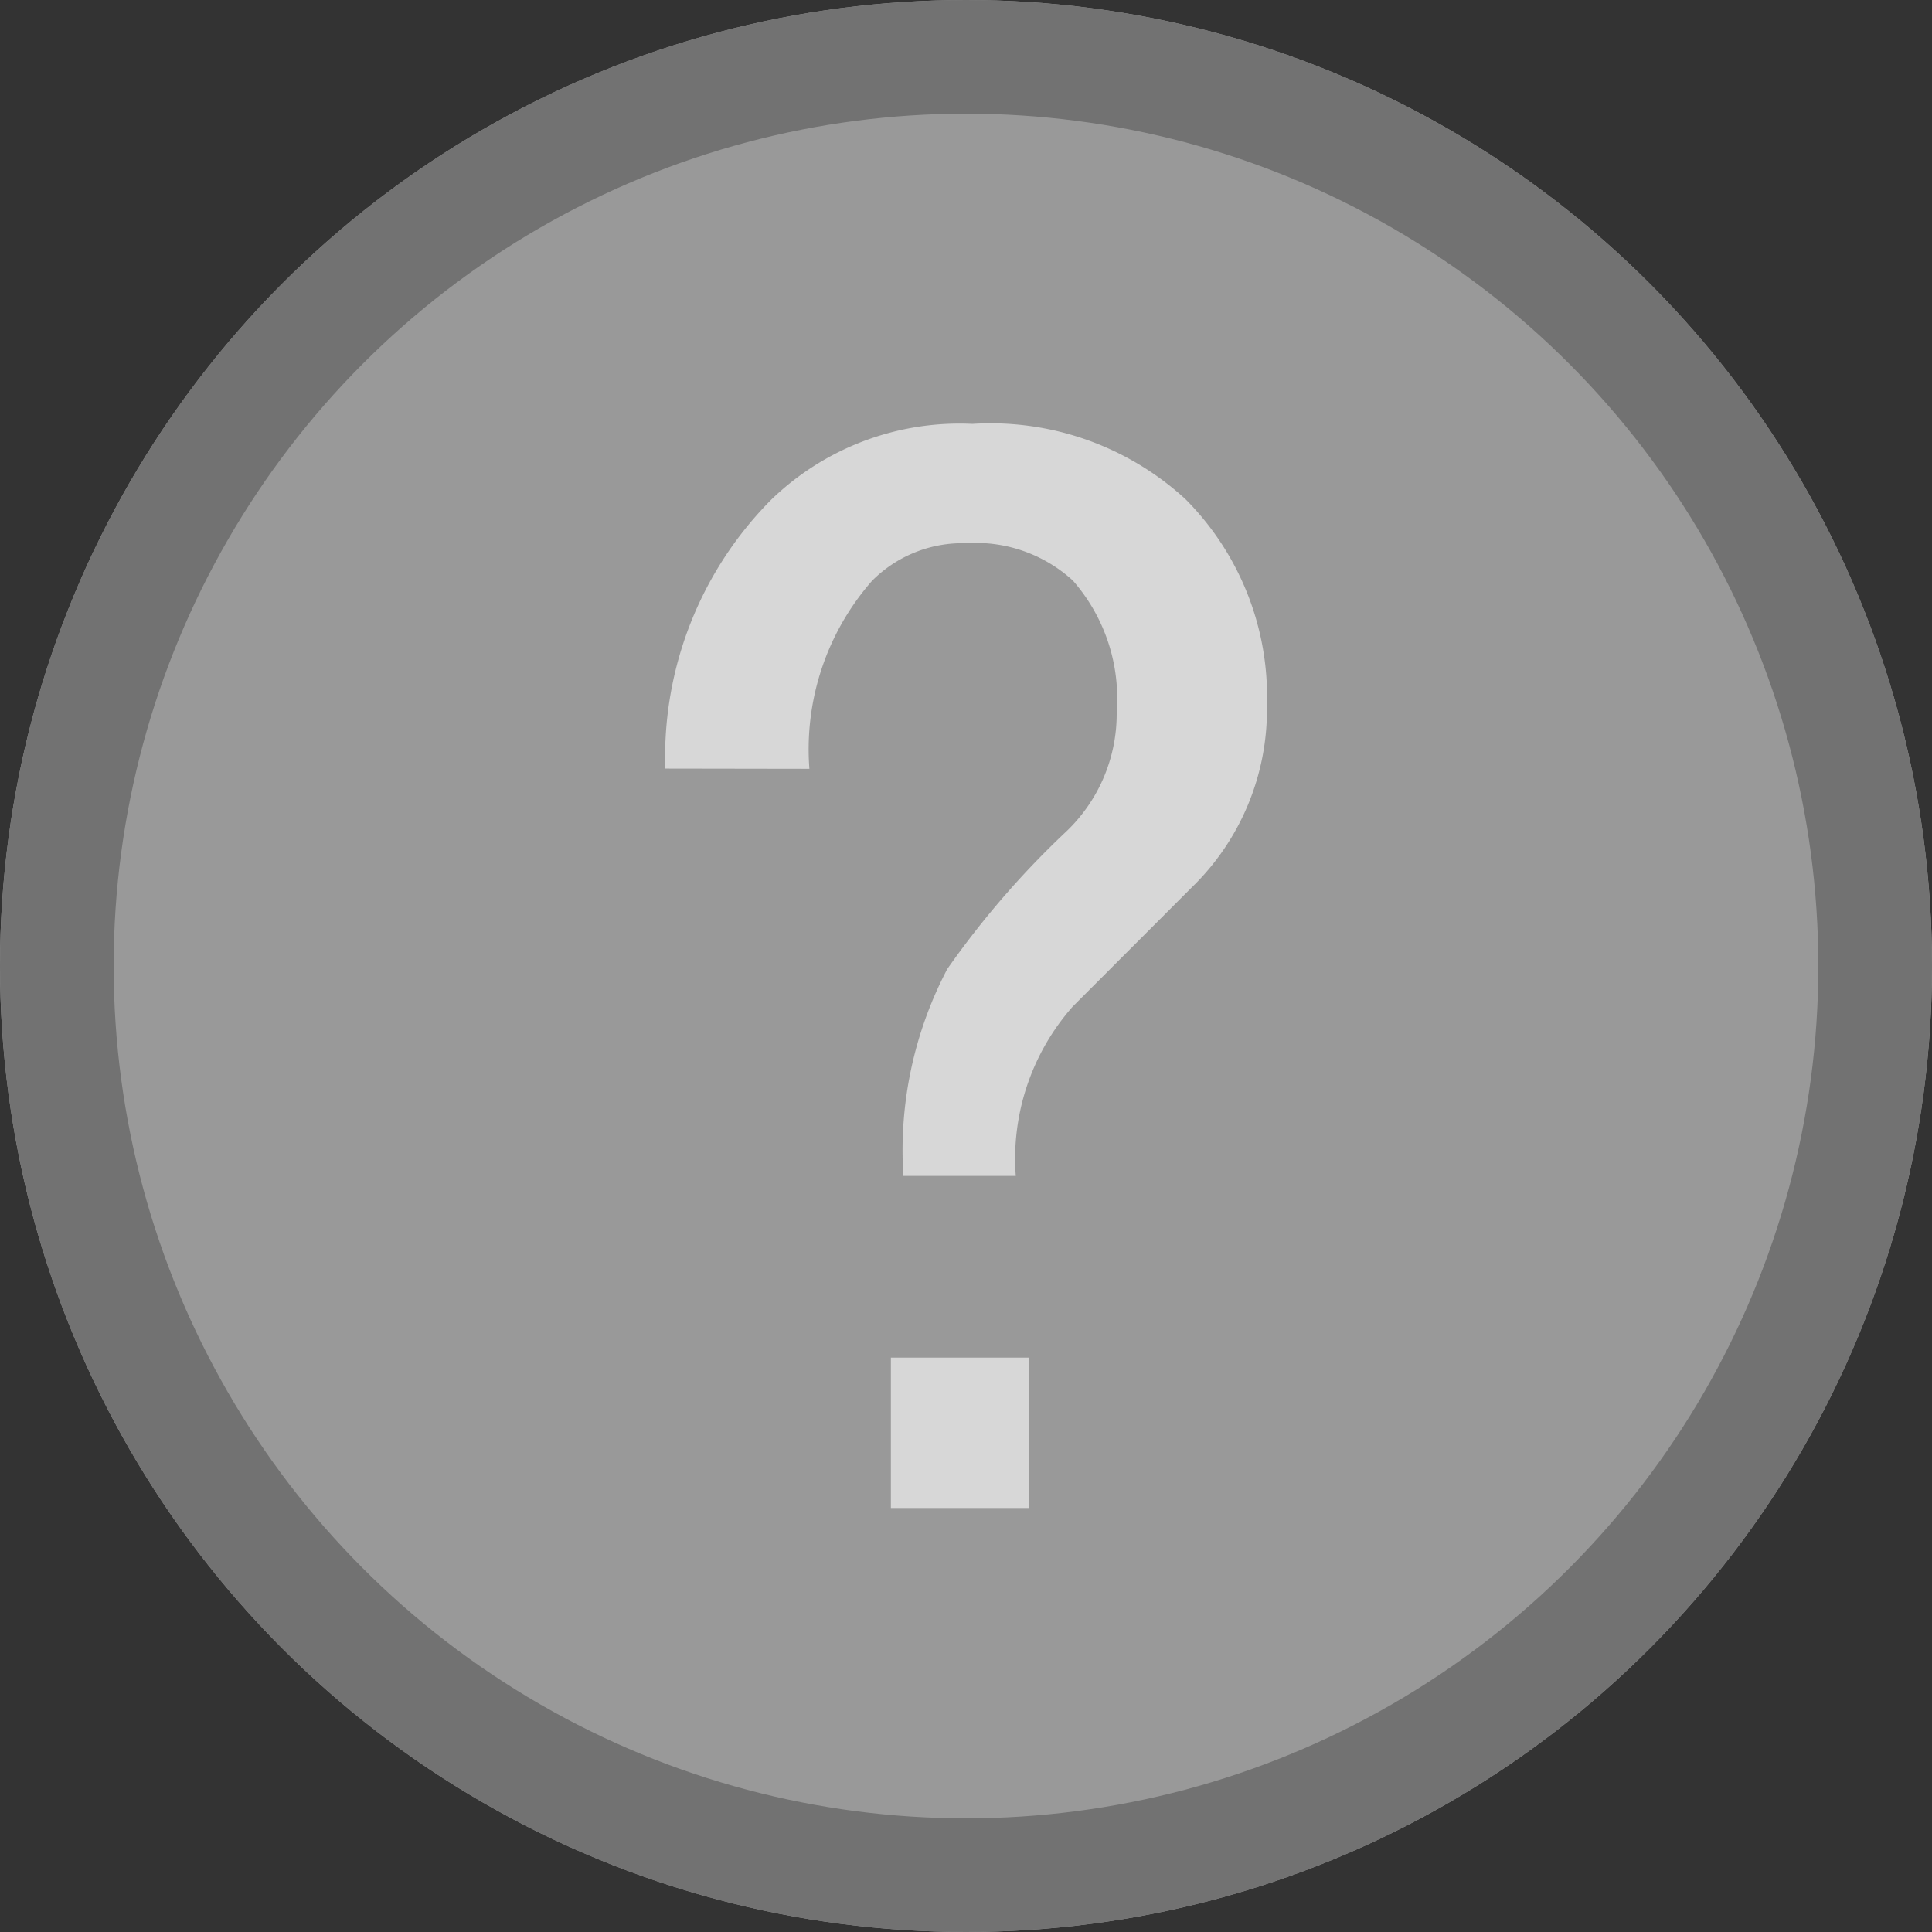
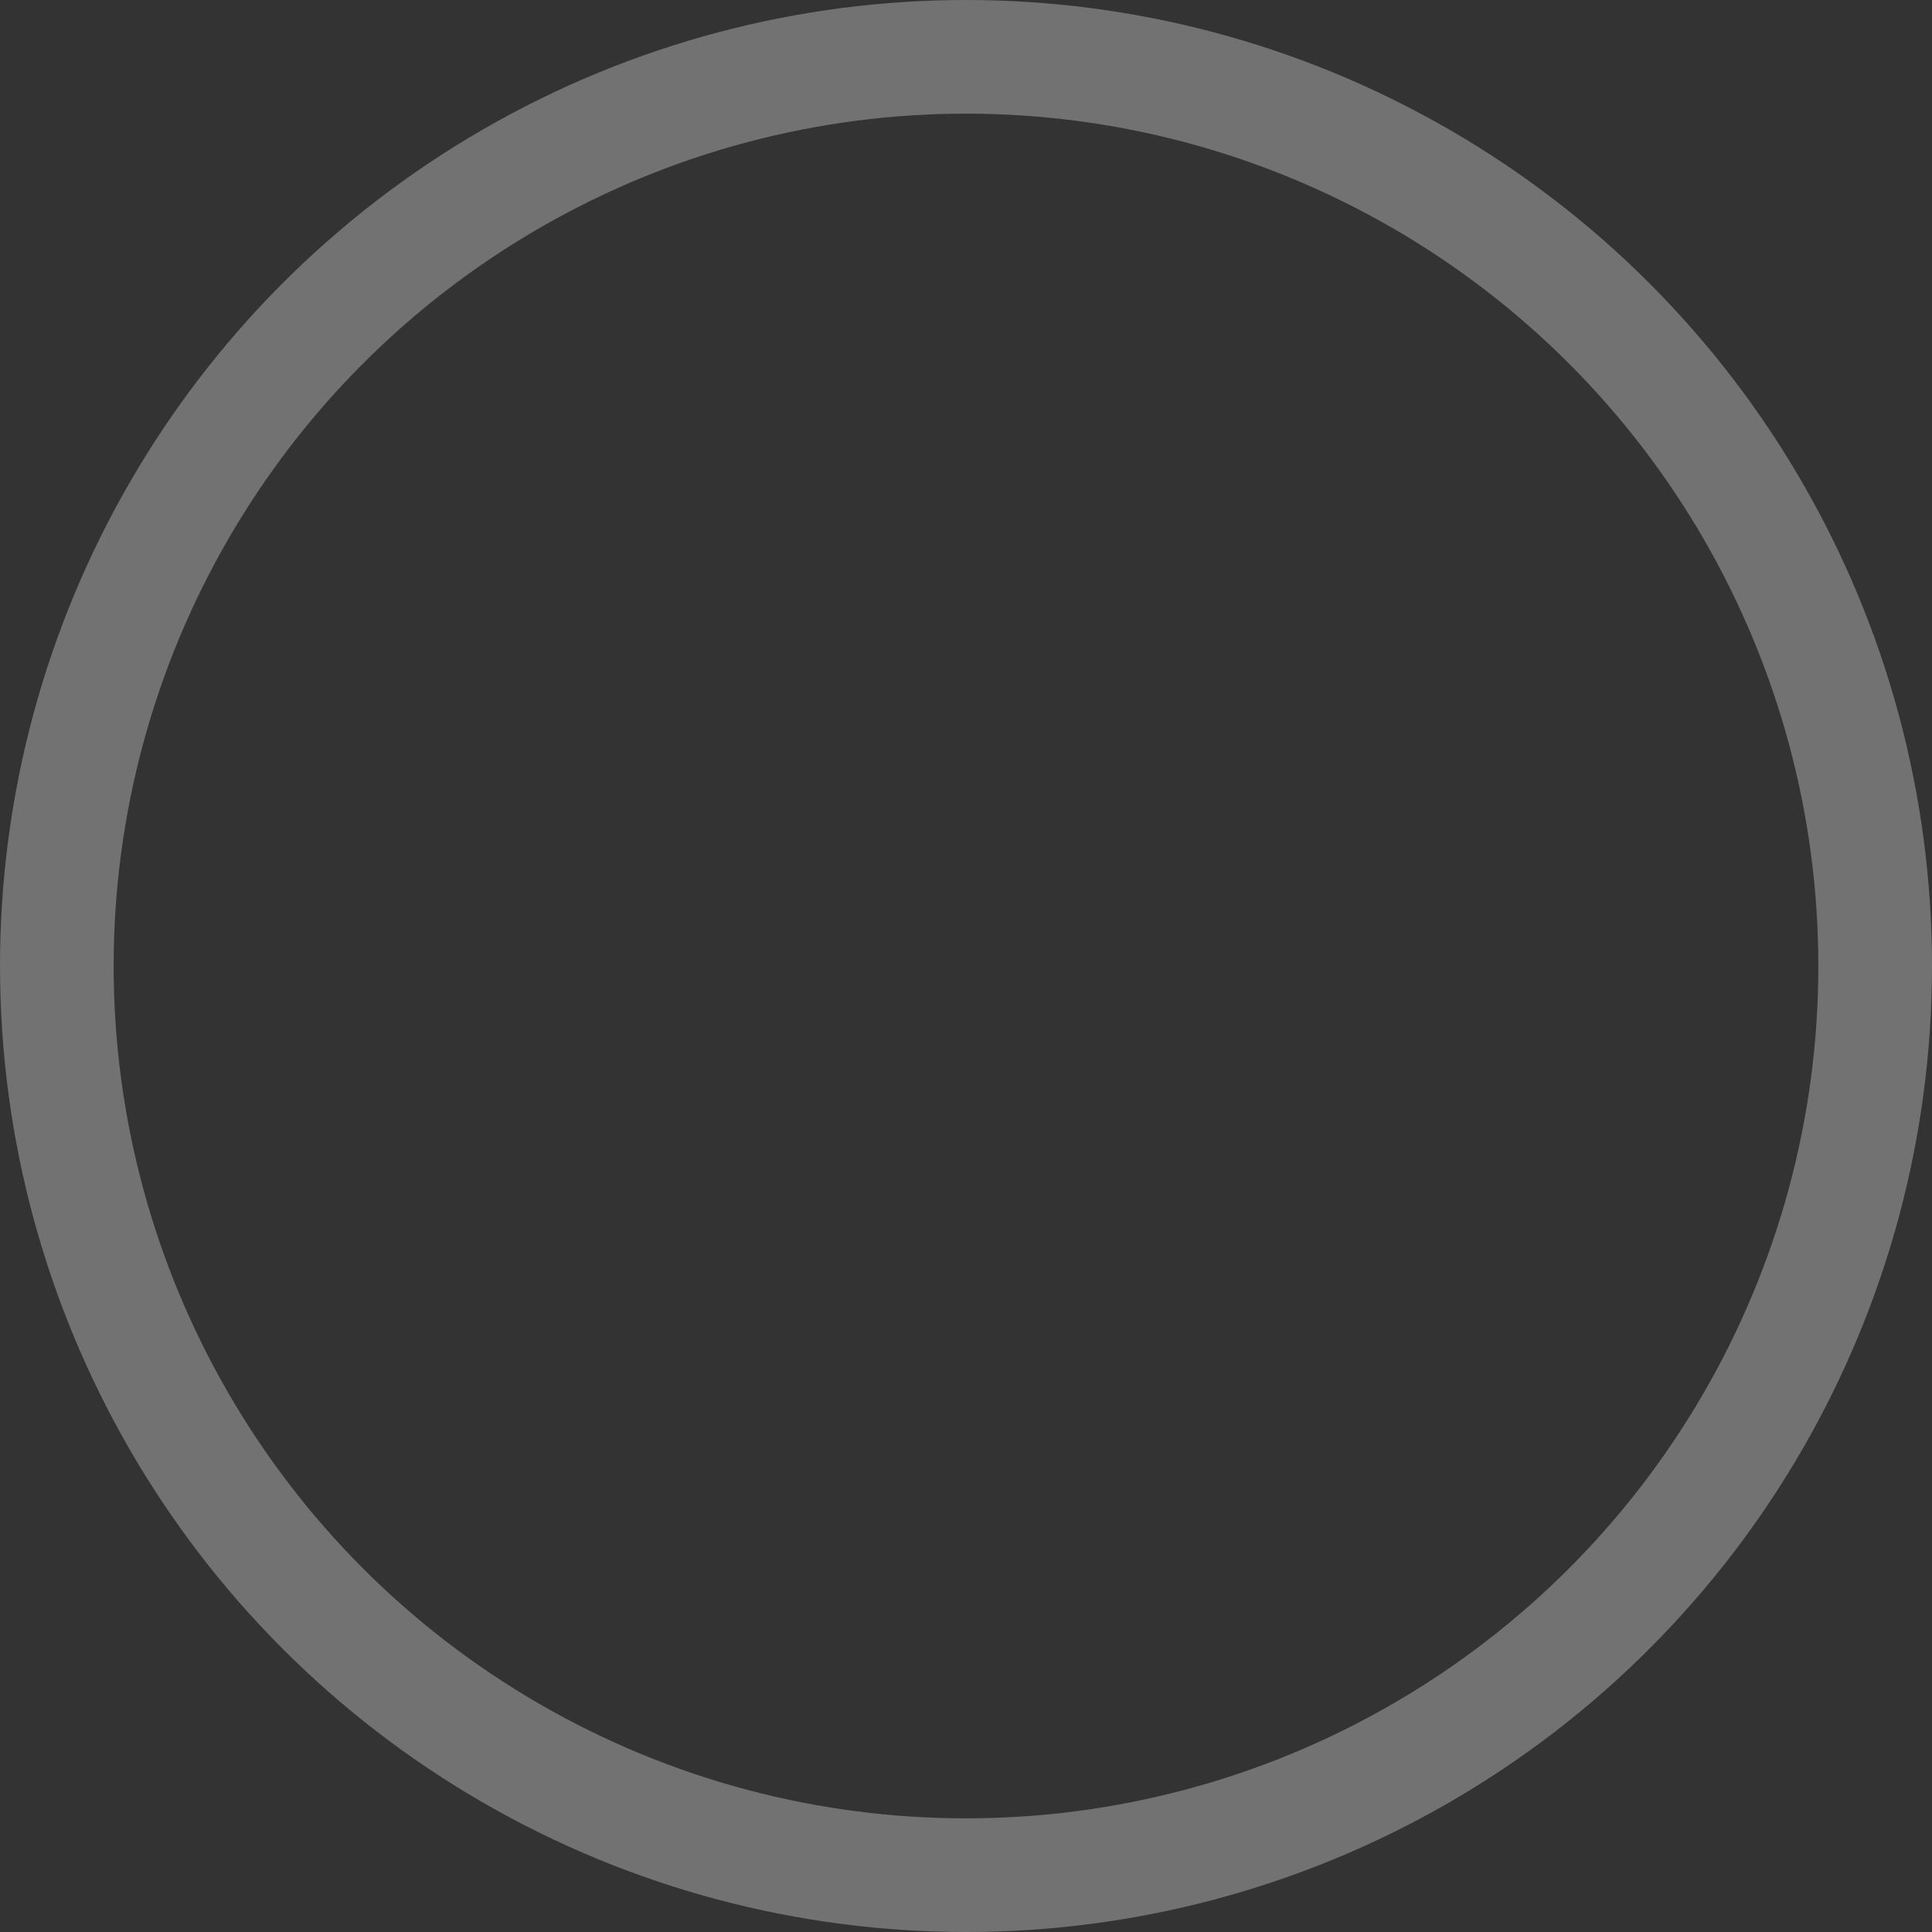
<svg xmlns="http://www.w3.org/2000/svg" width="17" height="17" viewBox="0 0 17 17">
  <rect x="0" y="0" width="17" height="17" fill="#333333" stroke="none" />
  <g id="icon__" data-name="icon_?" transform="translate(-424 -512)">
    <g id="Group_5757" data-name="Group 5757" transform="translate(-76 -24)">
      <g id="Ellipse_604" data-name="Ellipse 604" transform="translate(500 536)" fill="#fff" stroke="#b1b1b1" stroke-width="1" opacity="0.5">
-         <circle cx="8.5" cy="8.5" r="8.5" stroke="none" />
        <circle cx="8.5" cy="8.5" r="8" fill="none" />
      </g>
    </g>
-     <path id="Path_14787" data-name="Path 14787" d="M.469-5.217a3.213,3.213,0,0,1,.937-2.371A2.385,2.385,0,0,1,3.171-8.25a2.536,2.536,0,0,1,1.875.662,2.465,2.465,0,0,1,.717,1.82A2.179,2.179,0,0,1,5.1-4.17L4.053-3.122a2.022,2.022,0,0,0-.5,1.489H2.564a3.436,3.436,0,0,1,.386-1.82A7.824,7.824,0,0,1,4-4.666a1.431,1.431,0,0,0,.441-1.048,1.573,1.573,0,0,0-.386-1.158A1.268,1.268,0,0,0,3.115-7.2a1.122,1.122,0,0,0-.827.331,2.247,2.247,0,0,0-.551,1.654ZM2.454-.034H3.667V1.289H2.454Z" transform="translate(429.385 523.98)" fill="#d7d7d7" />
  </g>
</svg>